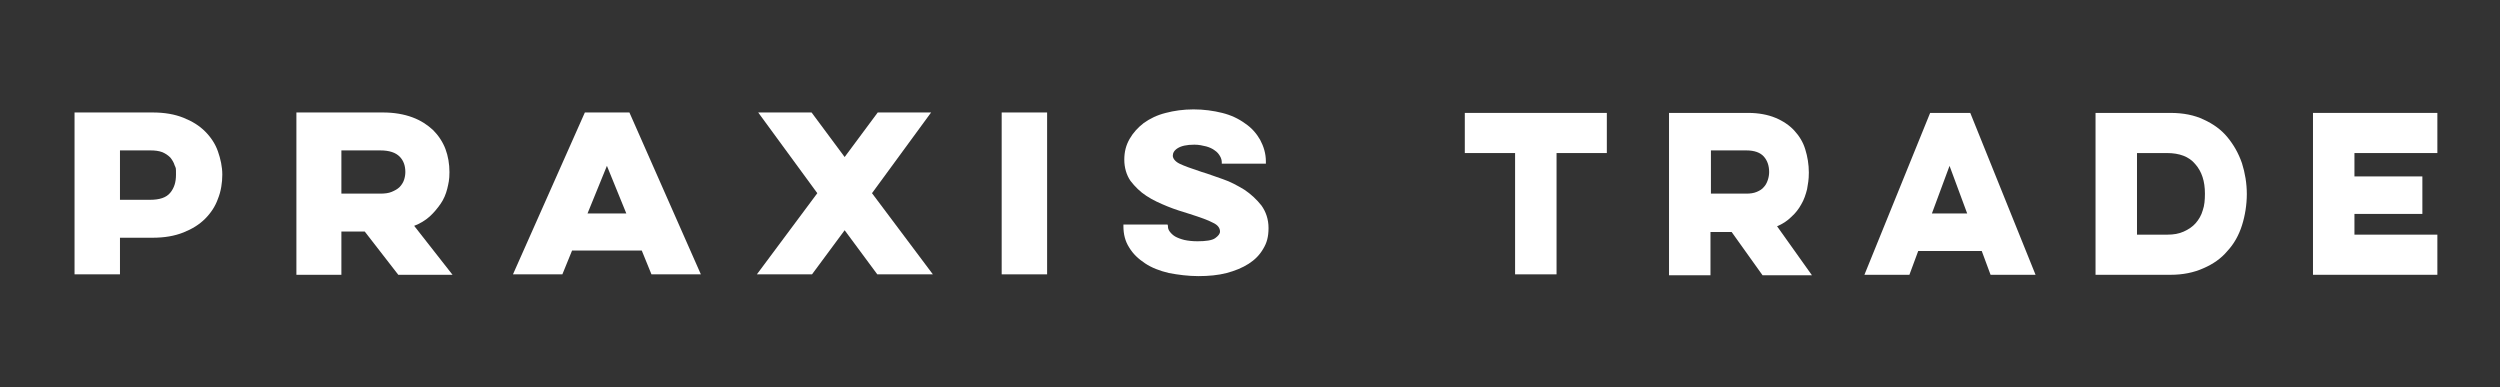
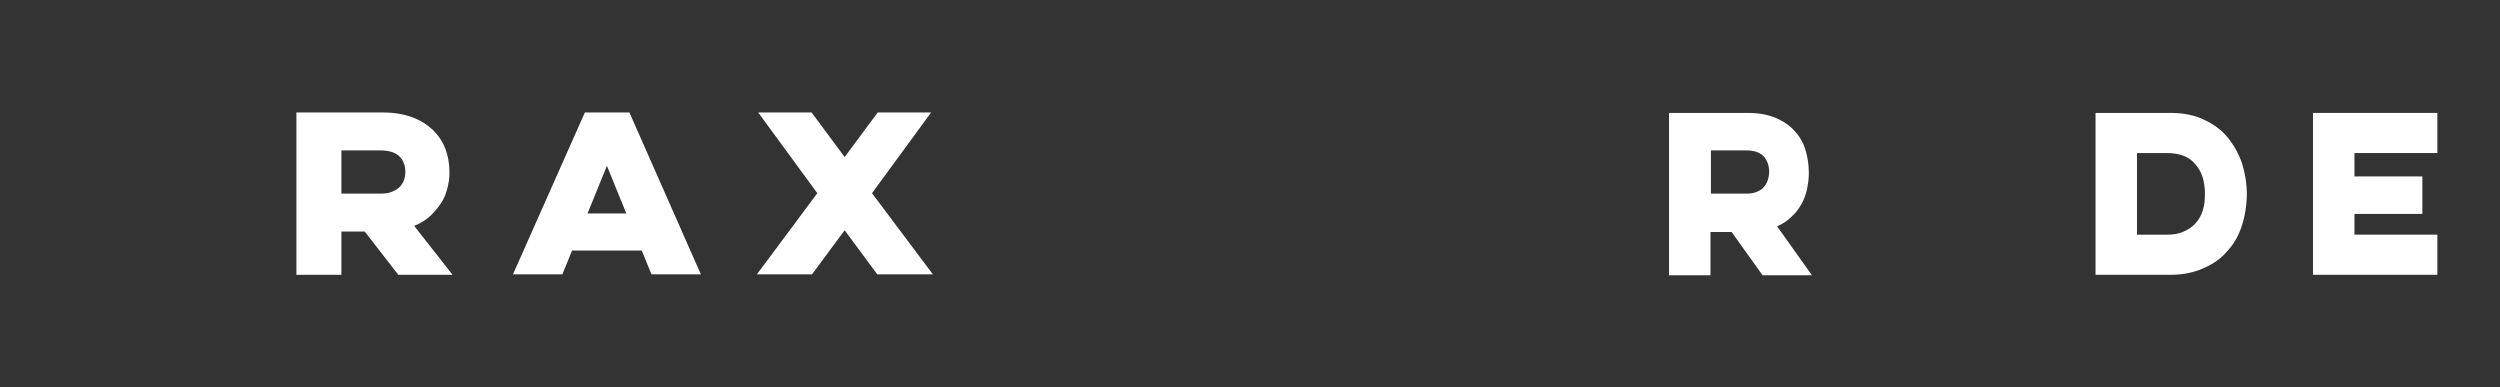
<svg xmlns="http://www.w3.org/2000/svg" viewBox="0 0 566.8 87.8">
  <rect x="0" y="0" width="566.8" height="87.8" fill="#333333" stroke="none" />
  <defs>
    <style>      .cls-1 {        fill: #fff;      }    </style>
  </defs>
  <g>
    <g>
-       <path class="cls-1" d="M16.9,25.5h17.7c2.7,0,5,.4,7,1.2,2,.8,3.6,1.8,4.9,3.1,1.3,1.3,2.3,2.8,2.9,4.5.6,1.7,1,3.5,1,5.3s-.3,3.8-1,5.5c-.6,1.7-1.6,3.2-2.9,4.5-1.3,1.3-2.9,2.3-4.9,3.1-2,.8-4.3,1.2-7,1.2h-7.4v8.3h-10.3V25.5ZM27.2,34.1v11.2h6.8c2.2,0,3.7-.5,4.6-1.6.9-1.1,1.3-2.4,1.3-4.1s0-1.4-.3-2.1c-.2-.7-.6-1.3-1-1.8-.5-.5-1.1-.9-1.8-1.2-.8-.3-1.7-.4-2.7-.4h-6.8Z" />
      <path class="cls-1" d="M86.8,25.5c2.6,0,4.8.4,6.7,1.1,1.9.7,3.4,1.7,4.7,2.9,1.2,1.2,2.2,2.7,2.8,4.3.6,1.6.9,3.4.9,5.2s-.2,2.5-.5,3.8c-.3,1.2-.8,2.4-1.5,3.4-.7,1-1.5,2-2.5,2.9-1,.9-2.2,1.6-3.5,2.1l8.7,11.1h-12.3l-7.6-9.8h-5.3v9.8h-10.2V25.5h19.6ZM77.4,34.1v9.8h8.8c1,0,1.9-.1,2.6-.4.7-.3,1.3-.6,1.8-1.1.4-.4.8-1,1-1.6.2-.6.3-1.2.3-1.8,0-1.4-.4-2.6-1.3-3.5-.9-.9-2.3-1.4-4.4-1.4h-8.8Z" />
      <path class="cls-1" d="M142.7,25.5l16.2,36.7h-11.2l-2.2-5.4h-15.8l-2.2,5.4h-11.2l16.3-36.7h10.2ZM137.6,37.6l-4.4,10.8h8.8l-4.4-10.8Z" />
      <polygon class="cls-1" points="211.1 25.5 197.7 43.8 211.5 62.2 198.9 62.2 191.5 52.2 184.1 62.2 171.6 62.2 185.3 43.8 171.9 25.5 184 25.5 191.5 35.6 199 25.5 211.1 25.5" />
-       <rect class="cls-1" x="227.1" y="25.5" width="10.3" height="36.7" />
-       <path class="cls-1" d="M264.8,51.2v.2c0,.3.1.7.4,1.1.3.4.7.8,1.2,1.1.5.3,1.3.6,2.1.8.9.2,1.9.3,3,.3,1.9,0,3.3-.2,4-.7.7-.5,1.1-1,1.1-1.5,0-.8-.5-1.5-1.6-2-1.1-.6-2.8-1.2-5.3-2-1.6-.5-3.3-1-5-1.7s-3.3-1.4-4.8-2.4c-1.4-.9-2.6-2.1-3.6-3.4-.9-1.3-1.4-3-1.4-4.8s.4-3.3,1.2-4.7c.8-1.4,1.9-2.6,3.2-3.6,1.4-1,3-1.8,5-2.3,1.9-.5,4-.8,6.3-.8s4.5.3,6.5.8c2,.5,3.7,1.3,5.2,2.4,1.5,1,2.6,2.3,3.4,3.7.8,1.5,1.3,3.1,1.3,4.9v.5h-10v-.3c0-.4-.1-.9-.4-1.4-.3-.5-.6-.9-1.2-1.3-.5-.4-1.2-.7-1.9-.9-.8-.2-1.7-.4-2.7-.4-1.8,0-3,.3-3.8.8s-1.1,1.1-1.1,1.7.5,1.3,1.5,1.8c1,.5,2.7,1.1,5.1,1.9,1.4.4,2.9,1,4.7,1.6,1.8.6,3.4,1.5,4.9,2.4,1.5,1,2.8,2.2,3.9,3.6,1,1.4,1.6,3.1,1.6,5.1s-.4,3.4-1.2,4.7c-.8,1.4-1.9,2.5-3.3,3.4-1.4.9-3.1,1.6-5,2.1-1.9.5-4.1.7-6.4.7s-4.6-.3-6.7-.7c-2.1-.5-3.9-1.2-5.4-2.2s-2.7-2.1-3.6-3.6c-.9-1.4-1.3-3-1.3-4.8v-.4h10Z" />
      <g>
-         <path class="cls-1" d="M332.1,25.6h32.2v9.1h-11.4v27.5h-9.4v-27.5h-11.4v-9.1Z" />
        <path class="cls-1" d="M396.4,25.6c2.3,0,4.4.4,6.1,1.1s3.2,1.7,4.3,2.9c1.1,1.2,2,2.6,2.5,4.3.5,1.6.8,3.4.8,5.2s-.2,2.5-.4,3.8c-.3,1.2-.7,2.4-1.3,3.4-.6,1.1-1.3,2-2.3,2.9-.9.9-2,1.6-3.2,2.1l7.9,11.1h-11.2l-7-9.8h-4.8v9.8h-9.4V25.6h17.9ZM387.9,34.1v9.8h8c.9,0,1.7-.1,2.4-.4.7-.3,1.2-.6,1.6-1.1.4-.4.7-1,.9-1.6.2-.6.3-1.2.3-1.8,0-1.4-.4-2.6-1.2-3.5-.8-.9-2.1-1.4-4-1.4h-8Z" />
-         <path class="cls-1" d="M446.7,25.6l14.8,36.7h-10.2l-2-5.4h-14.4l-2,5.4h-10.2l14.9-36.7h9.3ZM442,37.6l-4,10.8h8l-4-10.8Z" />
        <path class="cls-1" d="M475.1,25.6h17c2.9,0,5.4.5,7.5,1.5,2.2,1,4,2.3,5.4,4,1.4,1.7,2.5,3.6,3.3,5.9.7,2.2,1.1,4.6,1.1,7s-.4,4.9-1.1,7.1-1.8,4.2-3.3,5.8c-1.4,1.7-3.3,3-5.4,3.9-2.2,1-4.7,1.5-7.5,1.5h-17V25.6ZM484.5,34.7v18.5h6.9c1.4,0,2.6-.2,3.7-.7s2-1.1,2.7-1.9c.7-.8,1.3-1.8,1.6-2.9.4-1.1.5-2.4.5-3.8,0-2.8-.7-5-2.2-6.7-1.4-1.7-3.6-2.5-6.4-2.5h-6.9Z" />
        <path class="cls-1" d="M524.4,25.6h28.2v9.1h-18.8v5.3h15.4v8.5h-15.4v4.7h18.8v9.1h-28.2V25.6Z" />
      </g>
    </g>
  </g>
</svg>